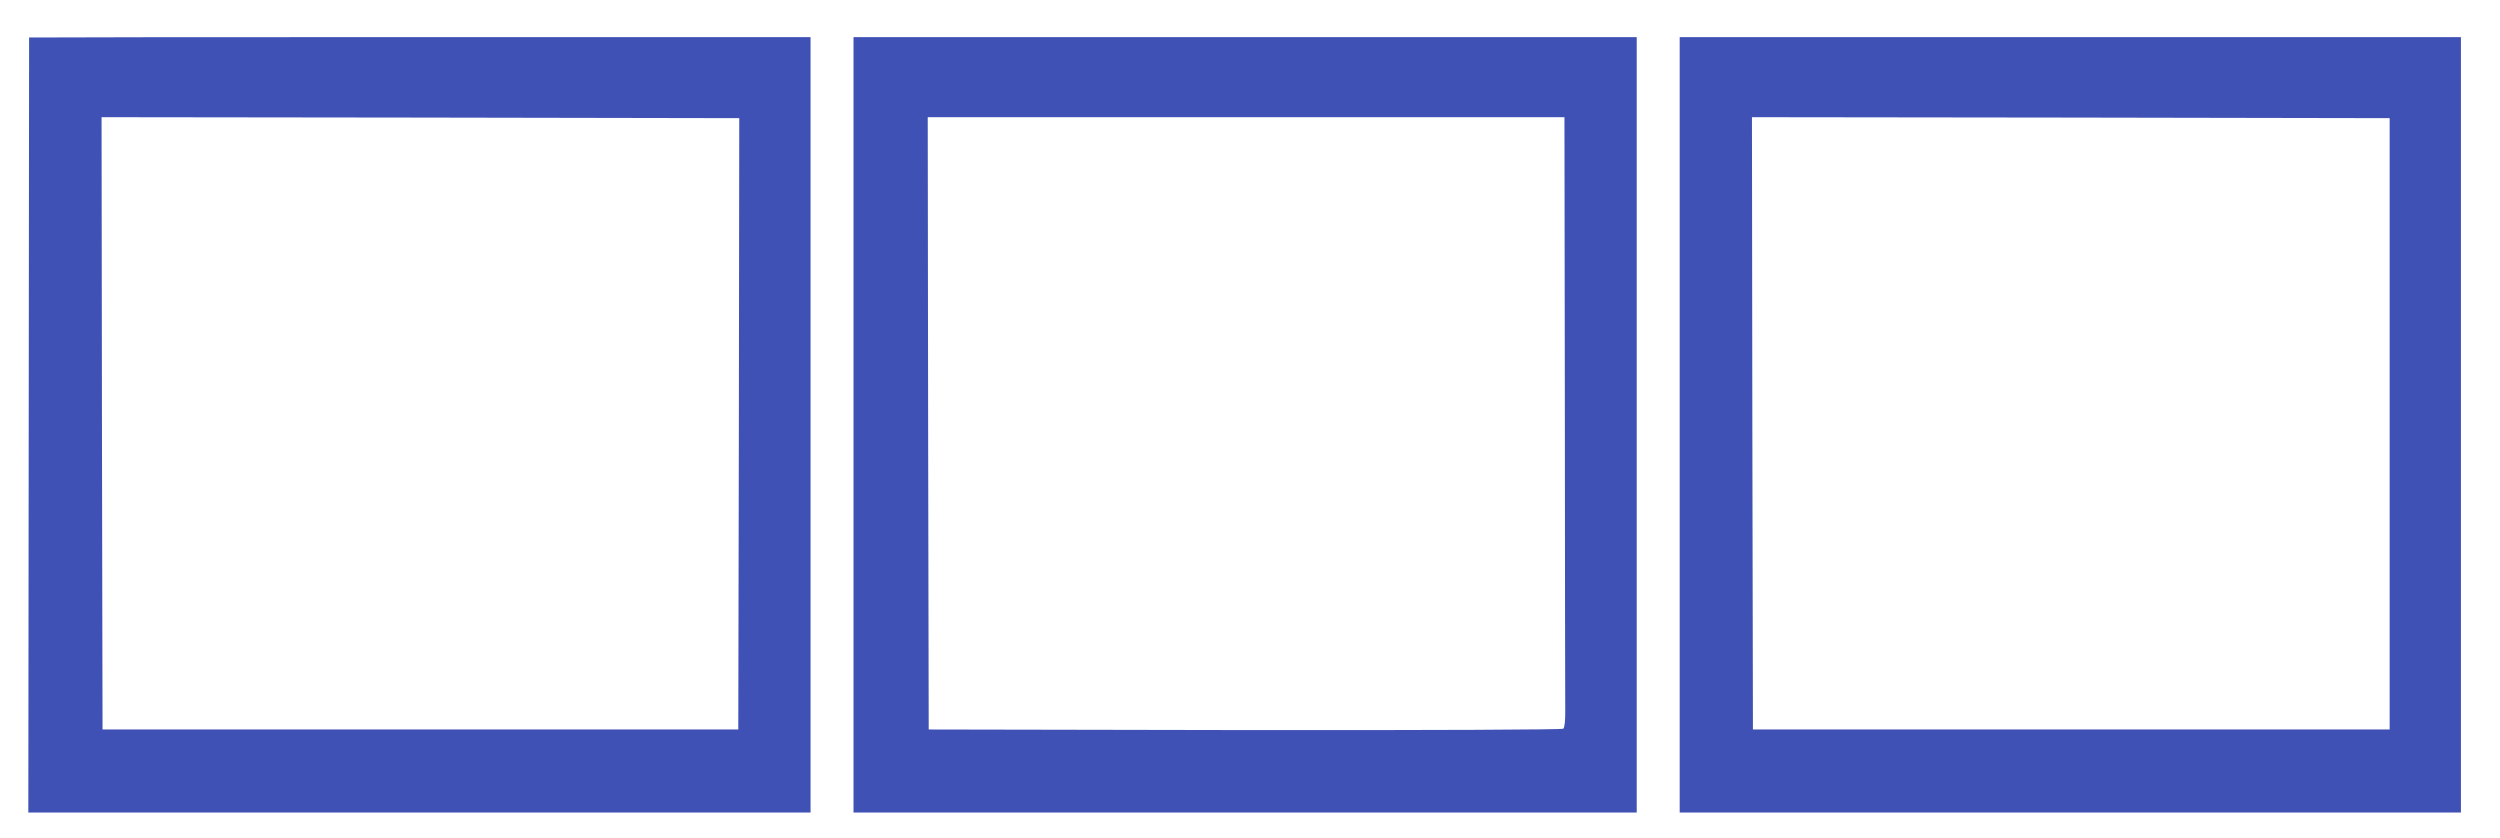
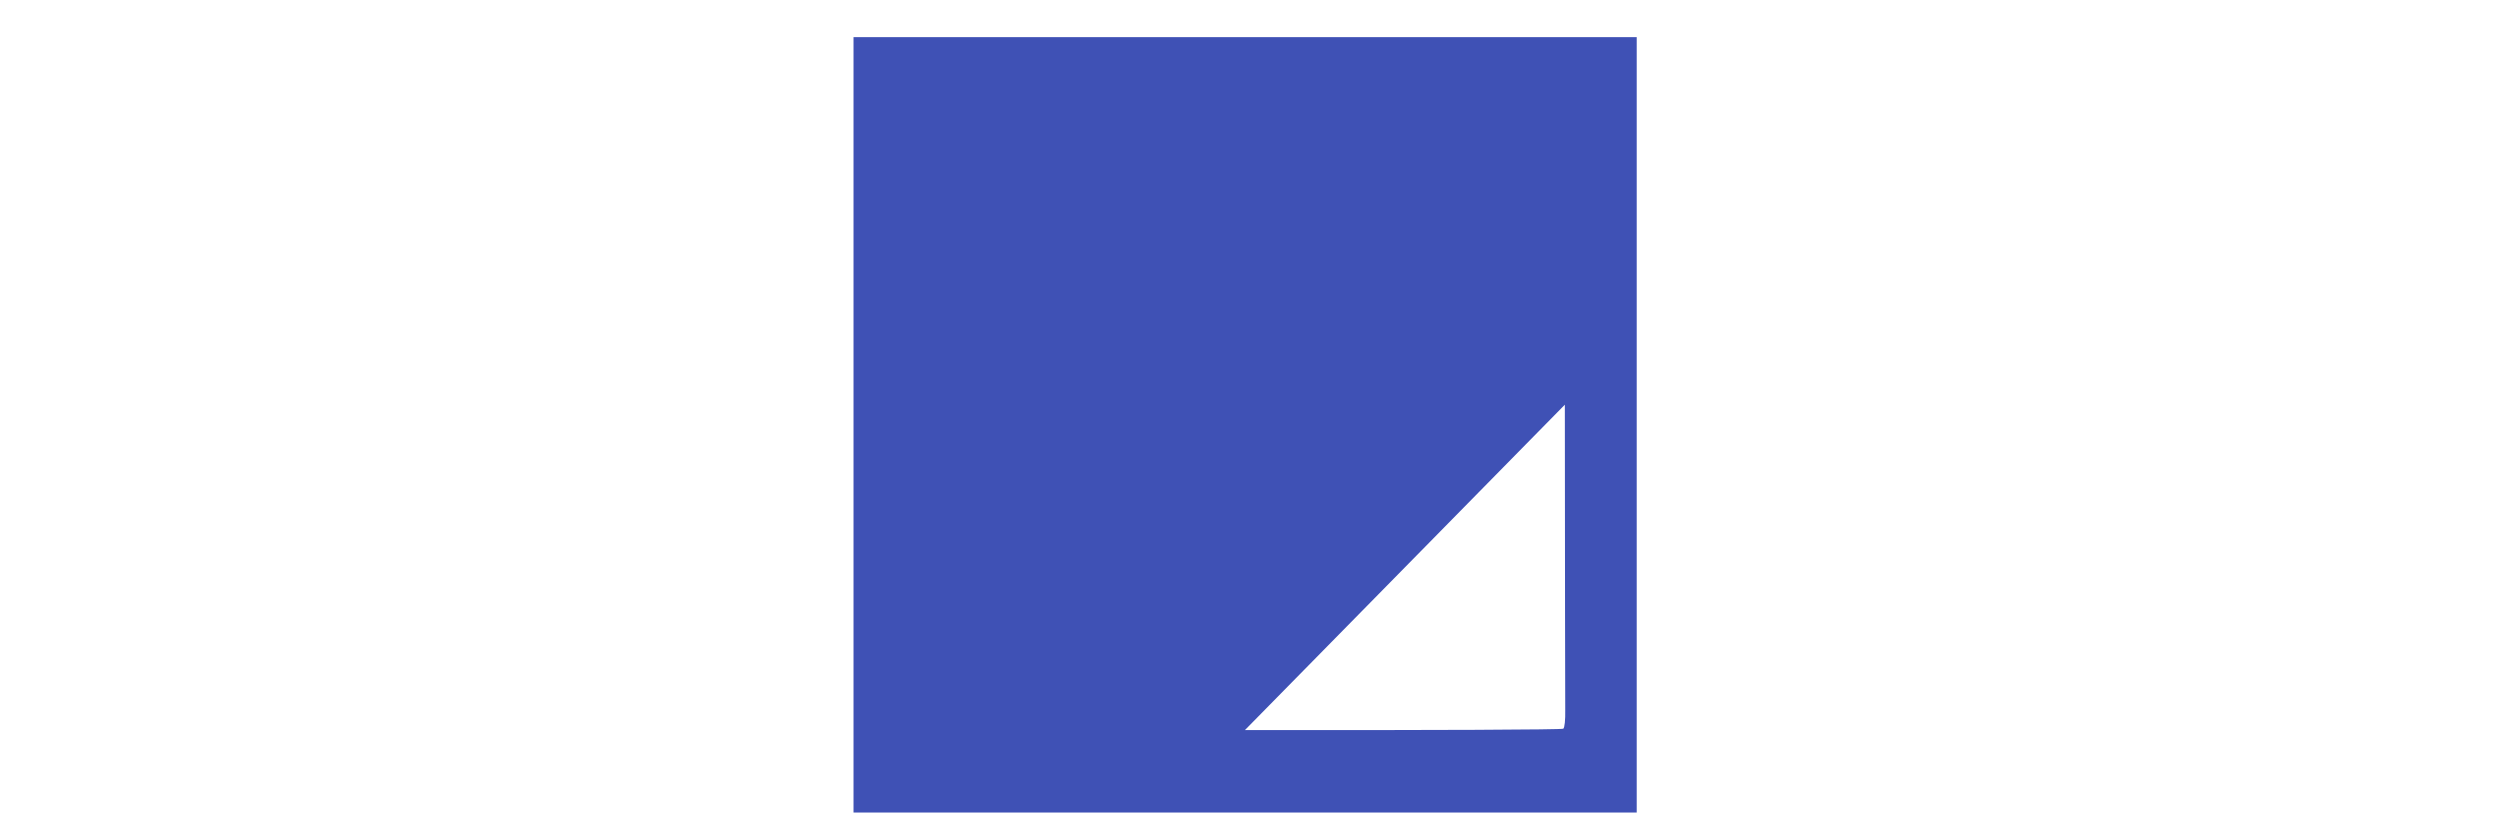
<svg xmlns="http://www.w3.org/2000/svg" version="1.0" width="1280pt" height="429pt" viewBox="0 0 1280 429" preserveAspectRatio="xMidYMid meet">
  <g transform="translate(0,429) scale(0.1,-0.1)" fill="#3f51b5" stroke="none">
-     <path d="M149 4098 c0 -2 -1 -895 -2 -1986 l-2 -1982 2003 0 2002 0 0 1985 0 1985 -2000 0 c-1100 0 -2000 -1 -2001 -2z m3634 -1978 l-3 -1565 -1627 0 -1628 0 -3 1568 -2 1567 1632 -2 1633 -3 -2 -1565z" />
-     <path d="M4370 2115 l0 -1985 2005 0 2005 0 0 1985 0 1985 -2005 0 -2005 0 0 -1985z m3642 103 c0 -810 2 -1513 2 -1561 1 -54 -3 -92 -10 -98 -7 -5 -652 -8 -1630 -7 l-1619 3 -3 1568 -2 1567 1630 0 1630 0 2 -1472z" />
-     <path d="M8600 2115 l0 -1985 2000 0 2000 0 0 1985 0 1985 -2000 0 -2000 0 0 -1985z m3635 5 l0 -1565 -1630 0 -1630 0 -3 1568 -2 1567 1632 -2 1633 -3 0 -1565z" />
+     <path d="M4370 2115 l0 -1985 2005 0 2005 0 0 1985 0 1985 -2005 0 -2005 0 0 -1985z m3642 103 c0 -810 2 -1513 2 -1561 1 -54 -3 -92 -10 -98 -7 -5 -652 -8 -1630 -7 z" />
  </g>
</svg>